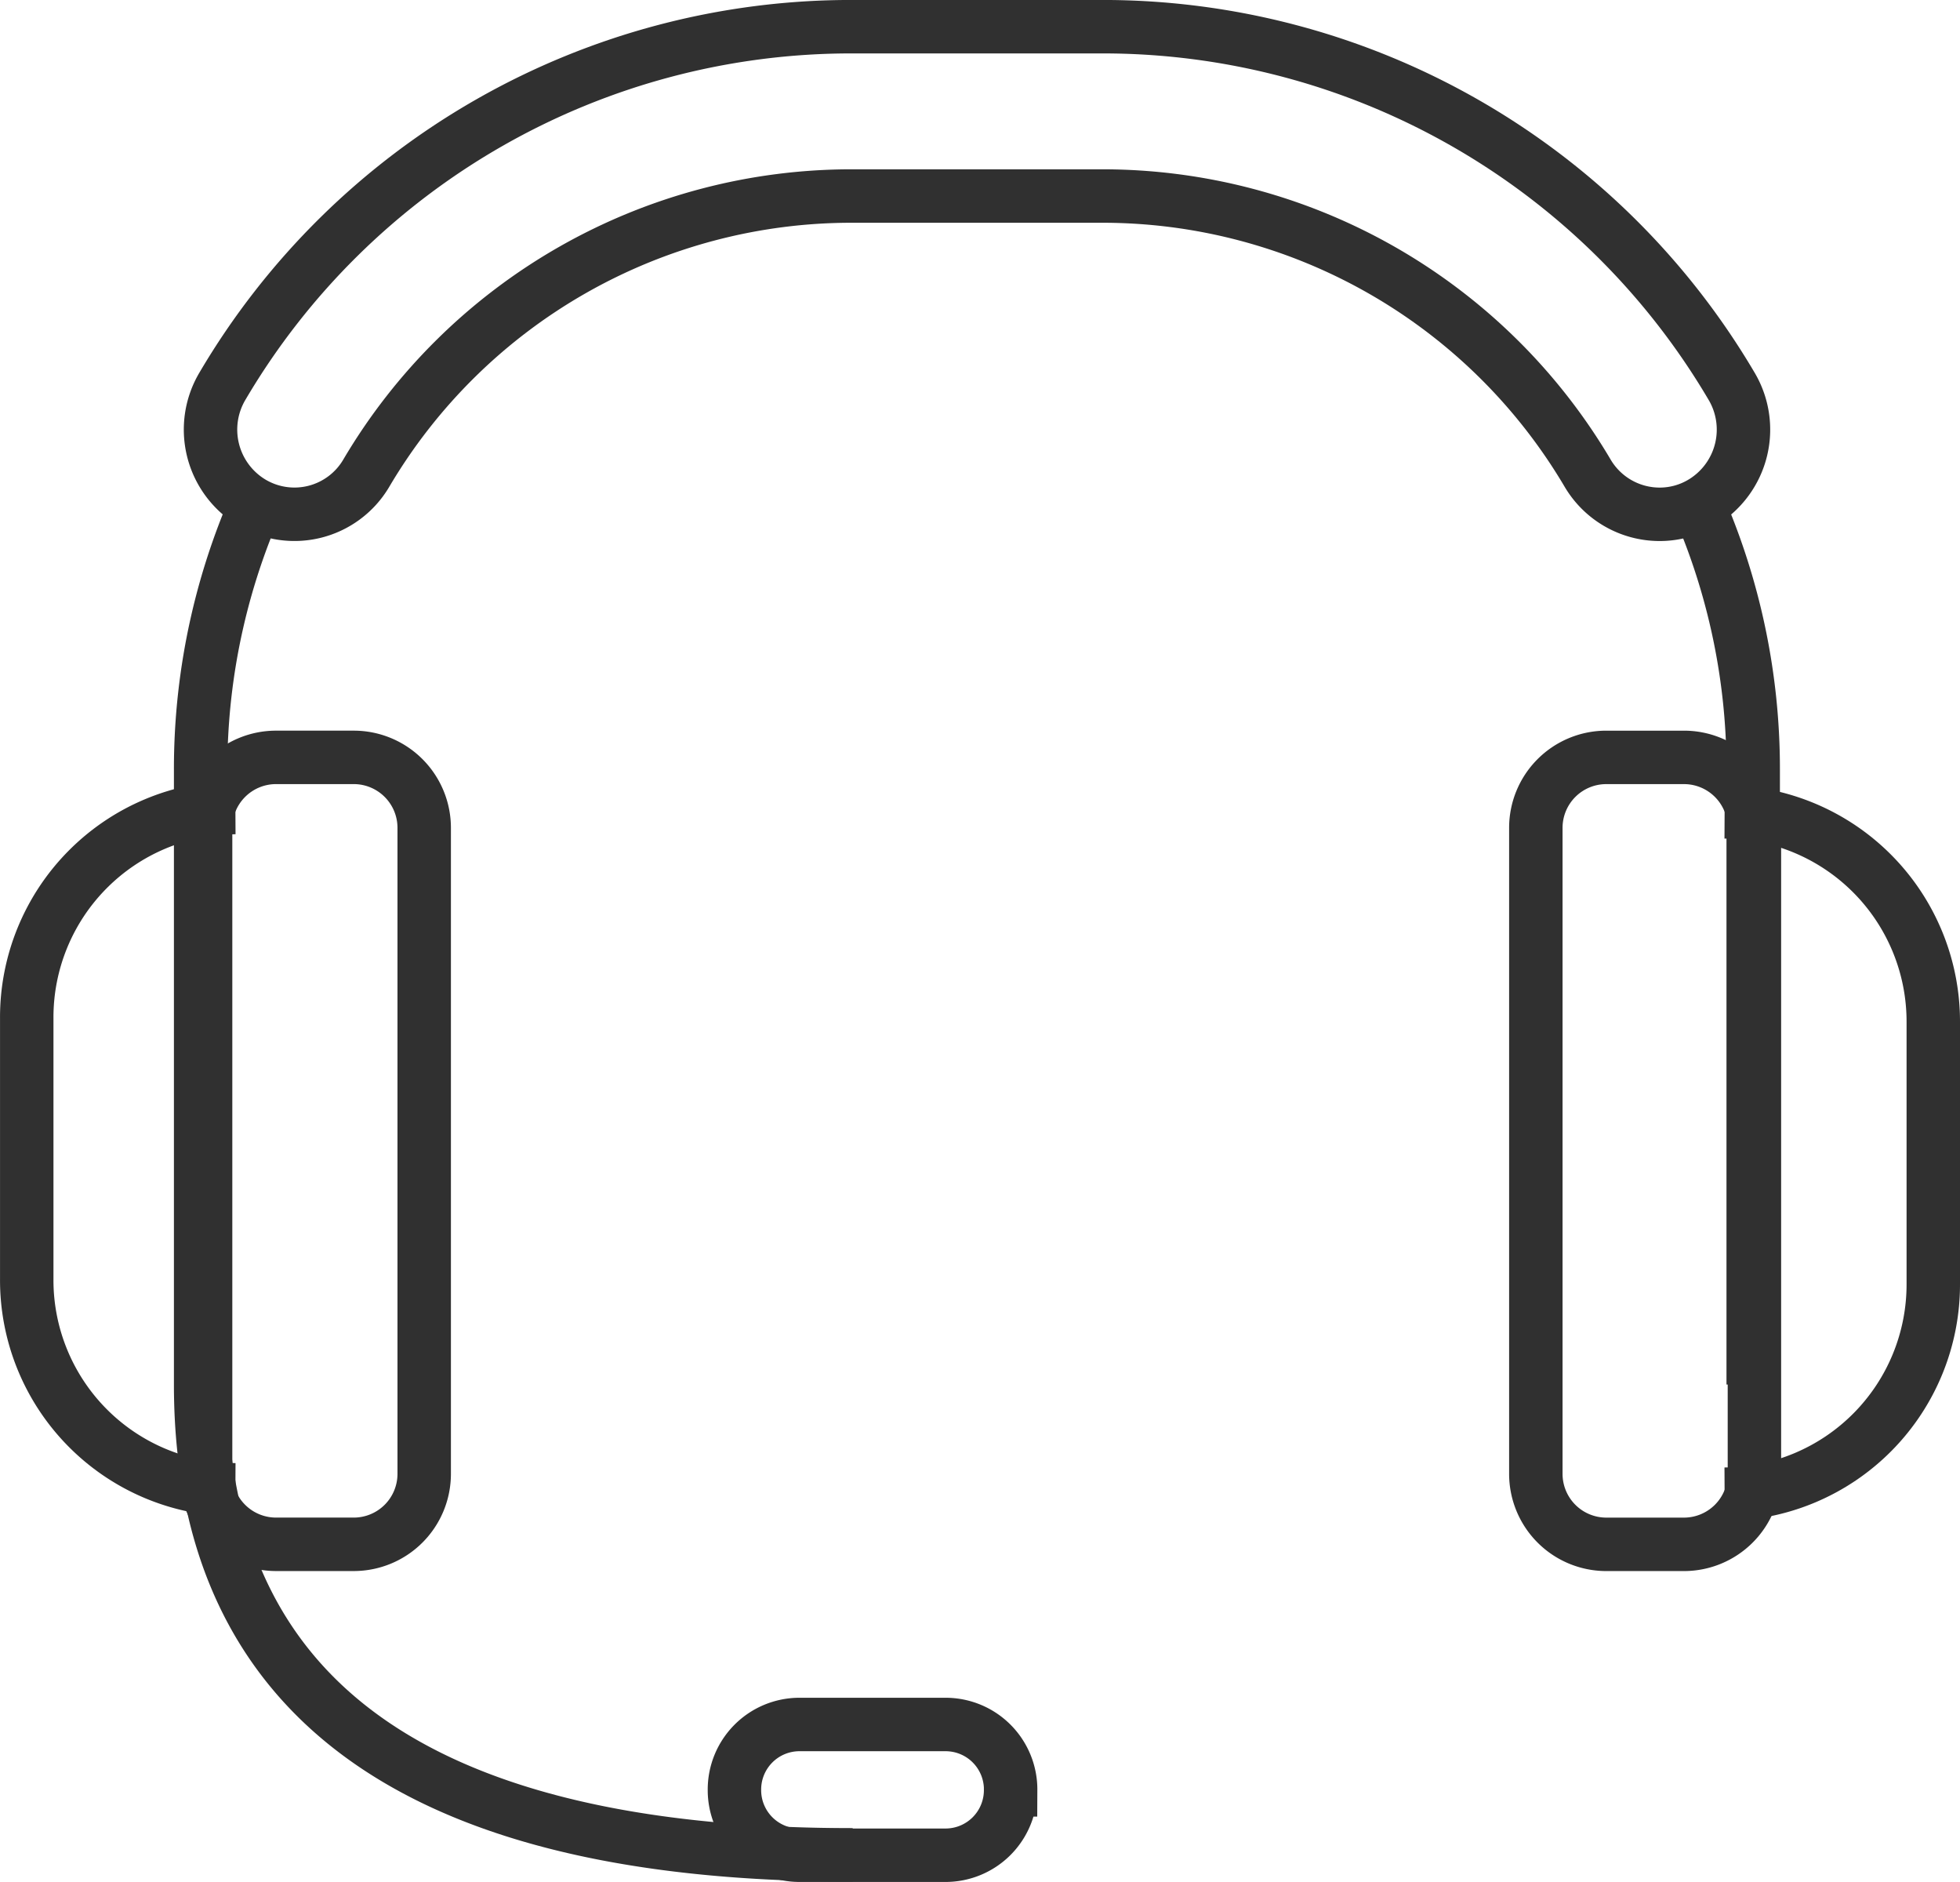
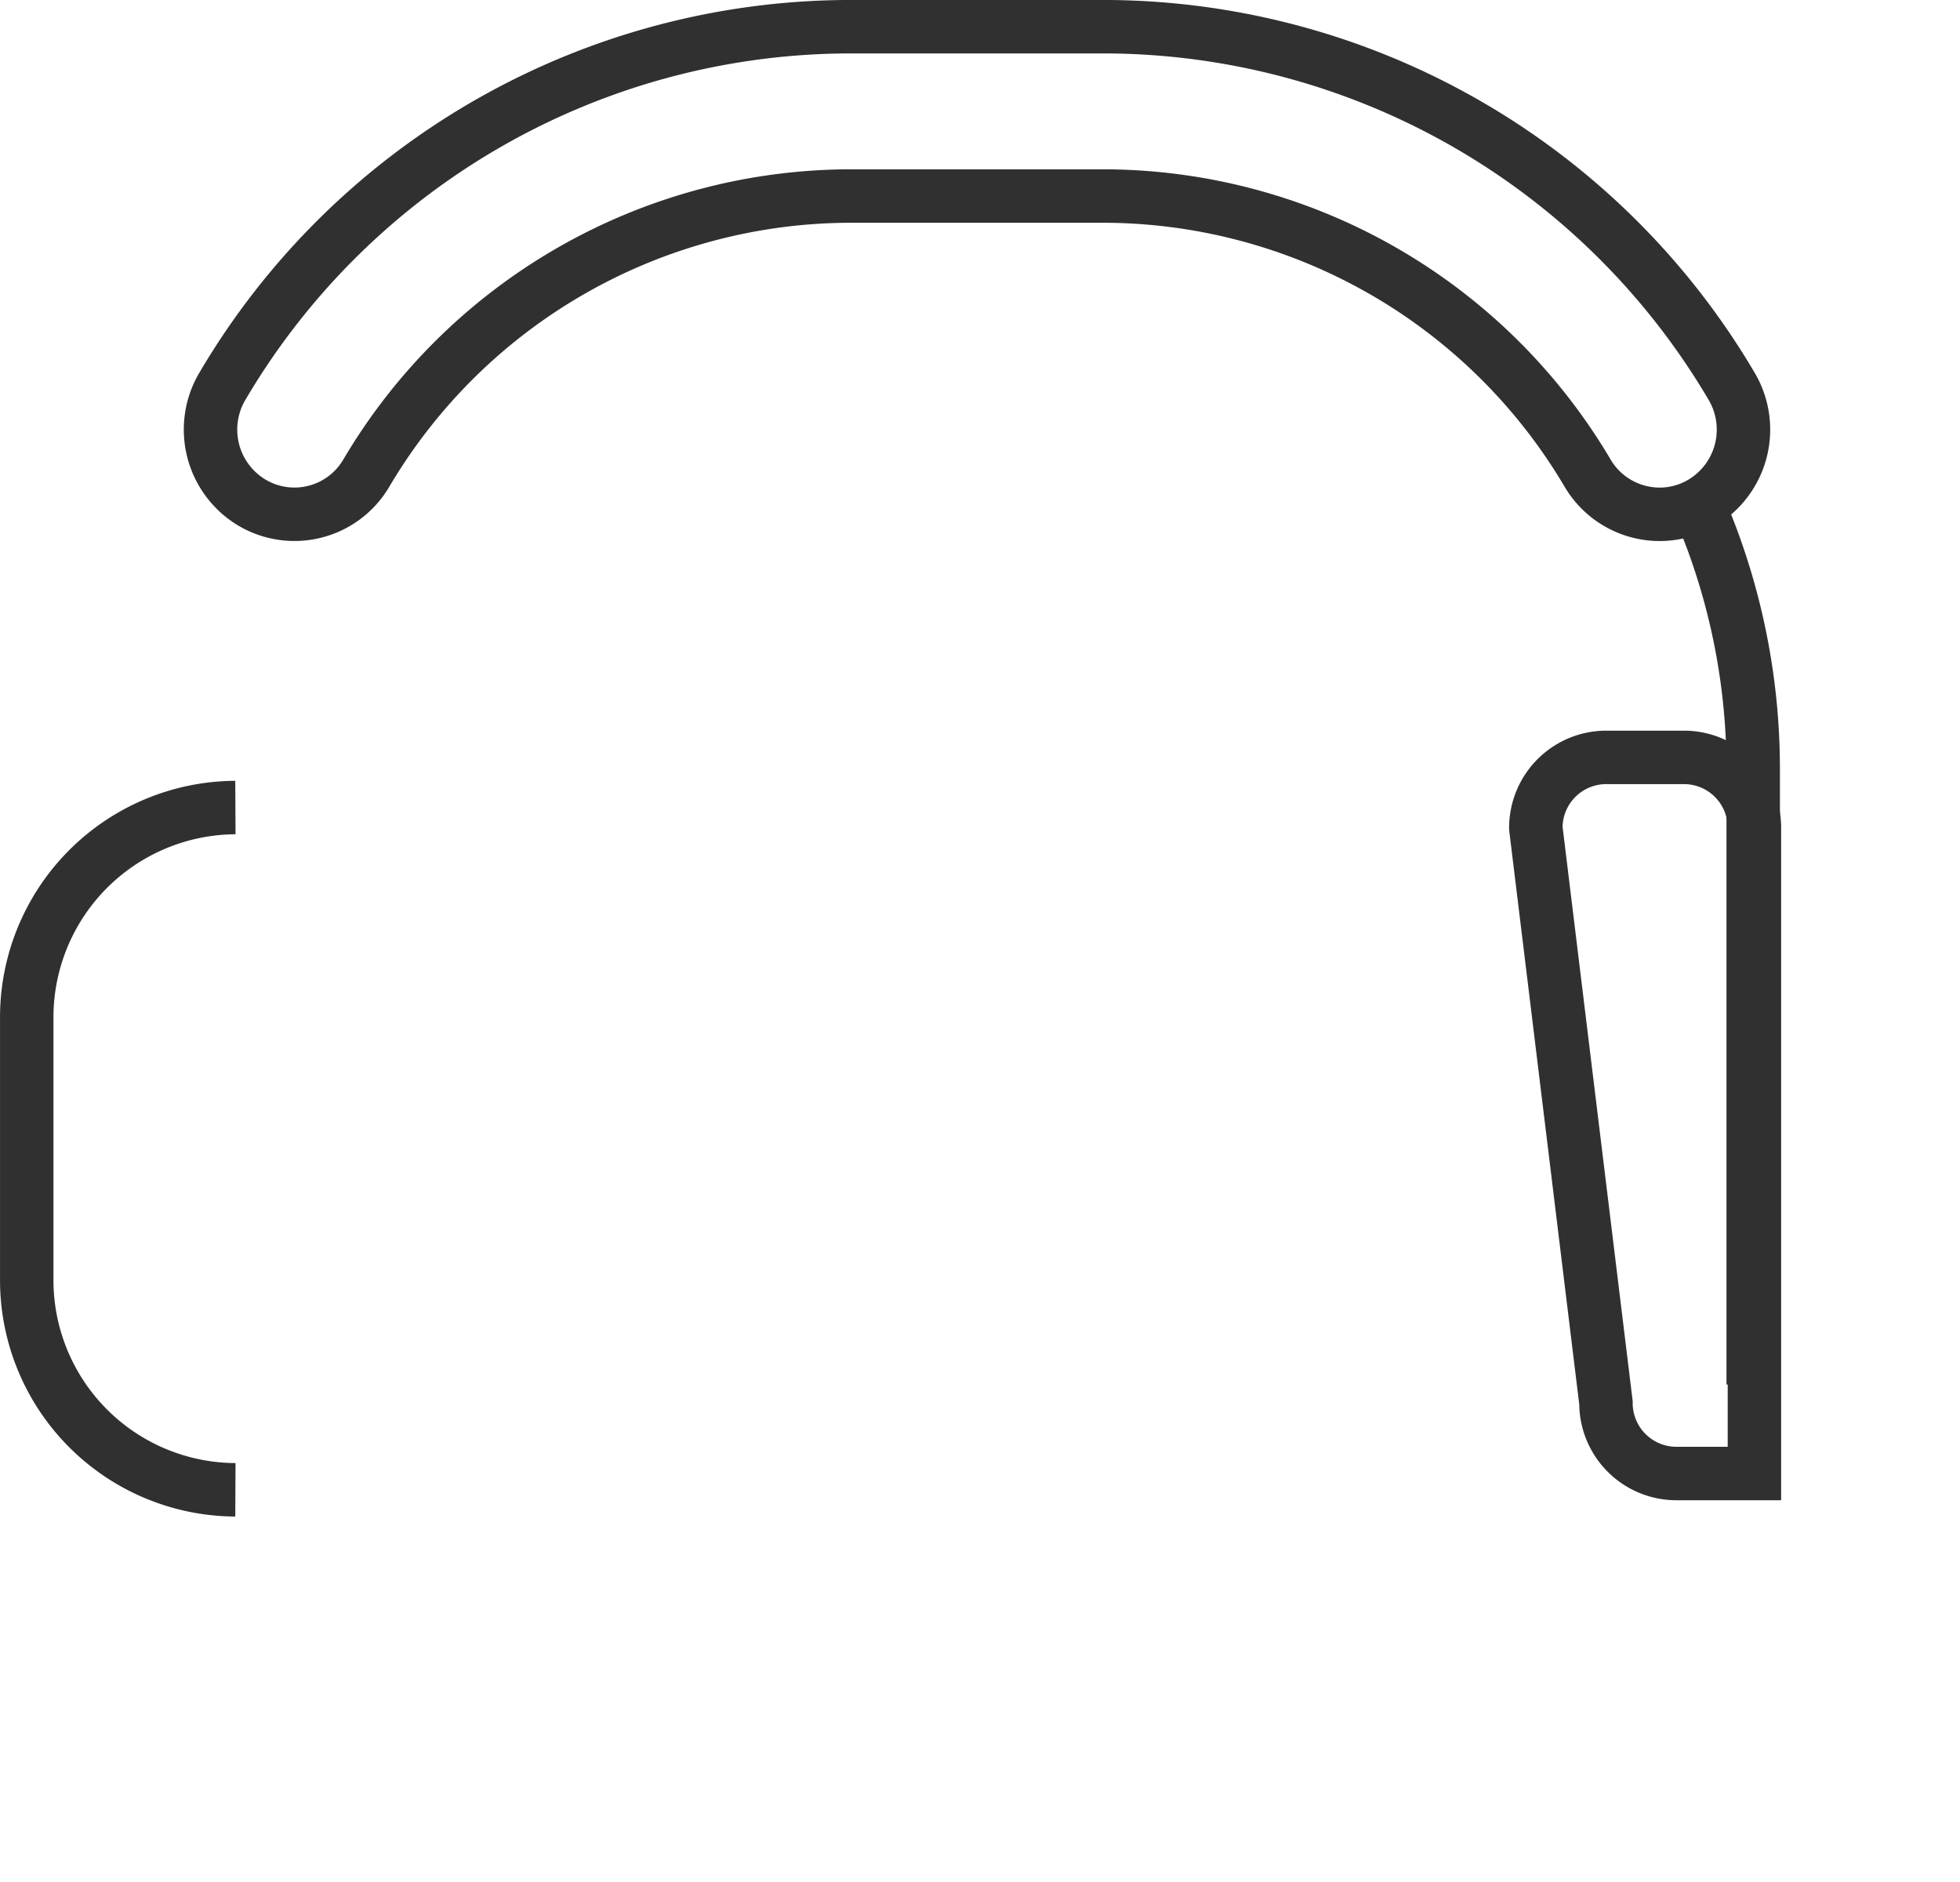
<svg xmlns="http://www.w3.org/2000/svg" width="146.717" height="140.844" viewBox="0 0 146.717 140.844">
  <defs>
    <style>.a{fill:none;stroke:#303030;stroke-width:4px;}</style>
  </defs>
  <g transform="translate(-161.479 -1095.441)">
    <path class="a" d="M273.4,1127.832a49.473,49.473,0,0,1,4.733,21.2v45.994" transform="translate(14.583 4.032)" />
-     <path class="a" d="M223.782,1230.257c-26.956,0-48.809-7.985-48.809-35.2v-45.994a49.49,49.49,0,0,1,4.858-21.463" transform="translate(1.525 4.001)" />
-     <path class="a" d="M230.924,1214.511a4.871,4.871,0,0,1-4.847,4.892H215.1a4.87,4.87,0,0,1-4.849-4.892h0a4.868,4.868,0,0,1,4.849-4.893h10.979a4.869,4.869,0,0,1,4.847,4.893Z" transform="translate(6.205 14.883)" />
    <g transform="translate(177.235 1097.441)">
      <path class="a" d="M284.1,1133.932a6.262,6.262,0,0,1-5.377-3.06,42.174,42.174,0,0,0-36.428-20.76H223.7a42.176,42.176,0,0,0-36.425,20.76,6.238,6.238,0,0,1-8.617,2.143,6.367,6.367,0,0,1-2.123-8.7,54.6,54.6,0,0,1,47.165-26.876h18.6a54.608,54.608,0,0,1,47.169,26.876,6.367,6.367,0,0,1-2.123,8.7A6.181,6.181,0,0,1,284.1,1133.932Z" transform="translate(-175.624 -1097.441)" />
    </g>
    <g transform="translate(163.479 1152.122)">
      <path class="a" d="M179.1,1149.032a15.7,15.7,0,0,0-15.619,15.769v19.524a15.694,15.694,0,0,0,15.619,15.768" transform="translate(-163.479 -1145.277)" />
-       <path class="a" d="M191.665,1199.312a5.275,5.275,0,0,1-5.251,5.3H180.55a5.274,5.274,0,0,1-5.249-5.3v-48.294a5.275,5.275,0,0,1,5.249-5.3h5.864a5.275,5.275,0,0,1,5.251,5.3Z" transform="translate(-161.911 -1145.717)" />
    </g>
    <g transform="translate(276.445 1152.124)">
-       <path class="a" d="M275.689,1200.384a15.7,15.7,0,0,0,15.62-15.772v-19.524a15.7,15.7,0,0,0-15.62-15.771" transform="translate(-261.558 -1145.242)" />
-       <path class="a" d="M263.213,1151.019a5.273,5.273,0,0,1,5.25-5.3h5.863a5.272,5.272,0,0,1,5.249,5.3v48.295a5.276,5.276,0,0,1-5.249,5.3h-5.863a5.276,5.276,0,0,1-5.25-5.3Z" transform="translate(-263.213 -1145.719)" />
+       <path class="a" d="M263.213,1151.019a5.273,5.273,0,0,1,5.25-5.3h5.863a5.272,5.272,0,0,1,5.249,5.3v48.295h-5.863a5.276,5.276,0,0,1-5.25-5.3Z" transform="translate(-263.213 -1145.719)" />
    </g>
  </g>
</svg>